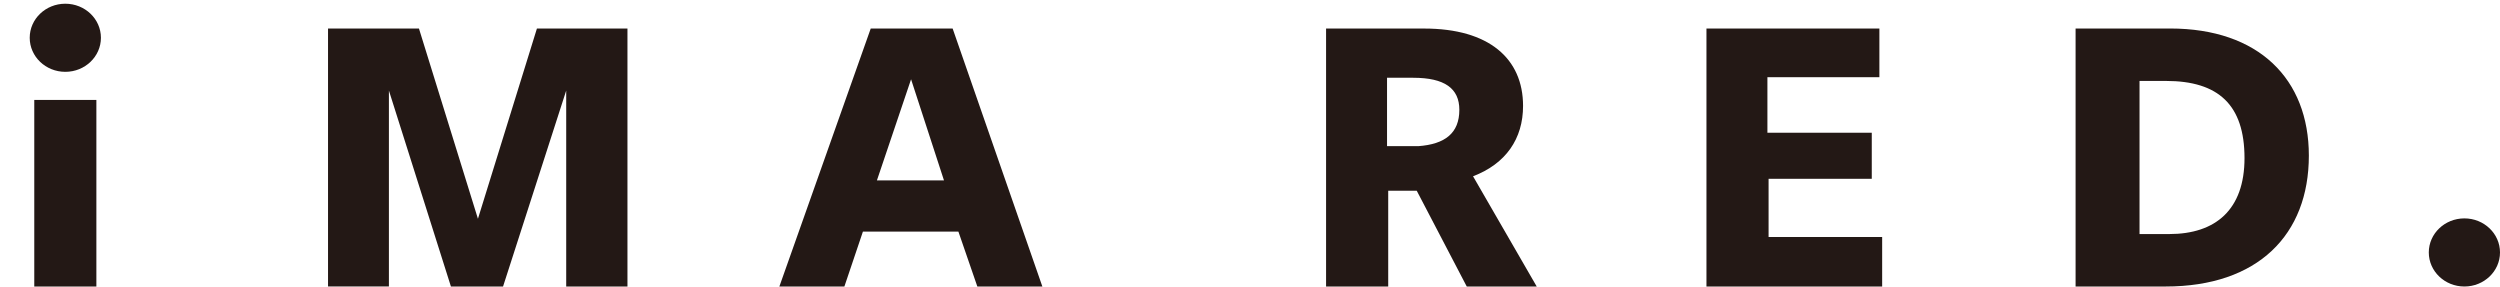
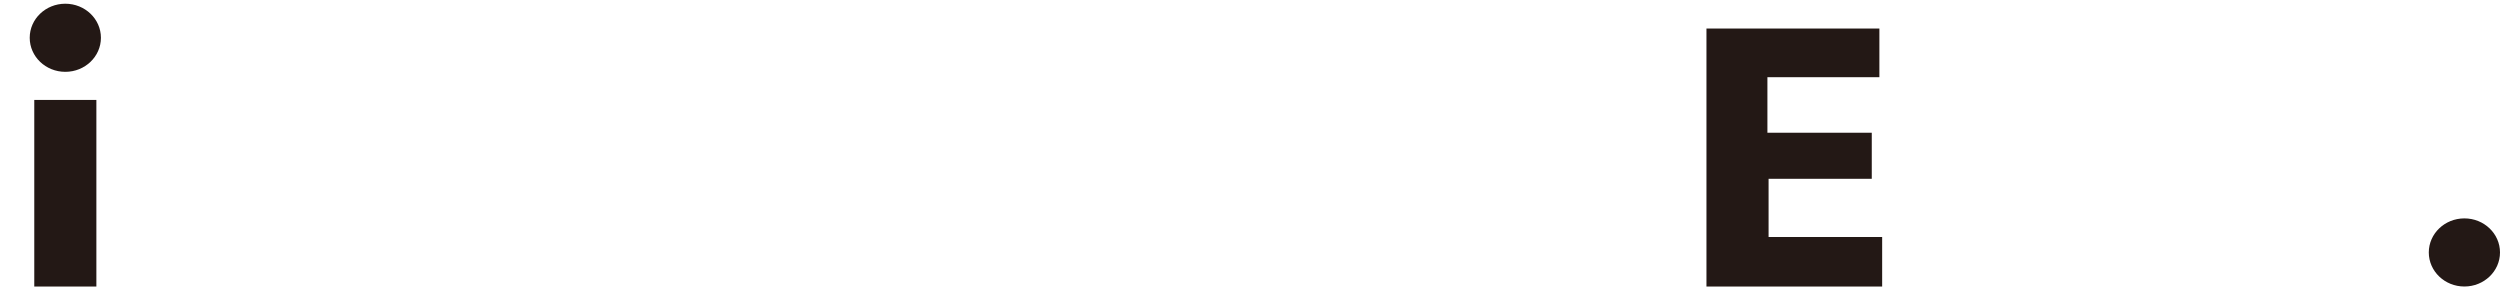
<svg xmlns="http://www.w3.org/2000/svg" version="1.1" id="グループ_33" x="0px" y="0px" width="184.177px" height="21.107px" viewBox="0 0 184.177 21.107" style="enable-background:new 0 0 184.177 21.107;" xml:space="preserve">
  <style type="text/css">
	.st0{fill:#231815;}
</style>
  <g>
    <g>
-       <path class="st0" d="M41.713,21.107V6.671L37.06,21.107h-3.84L28.651,6.671v14.435h-4.485V2.103h6.699l4.345,14.015l4.345-14.015    h6.67v19.004H41.713z" />
-       <path class="st0" d="M76.791,21.107h-4.79l-1.395-4.045h-7.034l-1.365,4.045h-4.79L64.148,2.1h6.033L76.791,21.107z M67.119,5.841    l-2.516,7.45h4.941L67.119,5.841z" />
-       <path class="st0" d="M102.271,21.107h-4.578V2.103c0,0,7.399,0,7.227,0c4.78,0,7.285,2.216,7.285,5.7    c0,2.419-1.267,4.261-3.685,5.183l4.692,8.122h-5.154l-3.685-7.056h-2.102L102.271,21.107L102.271,21.107z M104.488,10.768    c1.958-0.143,3.023-0.95,3.023-2.678c0-1.584-1.094-2.361-3.398-2.361c-0.086,0-1.929,0-1.929,0v5.039    C102.184,10.768,104.488,10.768,104.488,10.768z" />
      <path class="st0" d="M125.716,21.107V2.1h12.74v3.588h-8.249v4.093h7.688v3.392h-7.602v4.289h8.367v3.645L125.716,21.107    L125.716,21.107z" />
-       <path class="st0" d="M159.547,21.107c-0.089,0-6.637,0-6.637,0V2.1c0,0,5.689,0,6.963,0c6.518,0,10.222,3.71,10.222,9.366    C170.095,17.304,166.332,21.107,159.547,21.107z M159.577,5.963h-1.956v11.28h2.193c3.407,0,5.541-1.793,5.541-5.596    C165.354,7.727,163.429,5.963,159.577,5.963z" />
      <g>
        <ellipse class="st0" cx="4.812" cy="2.783" rx="2.623" ry="2.509" />
        <rect x="2.525" y="7.36" class="st0" width="4.575" height="13.748" />
      </g>
      <ellipse class="st0" cx="181.554" cy="18.598" rx="2.623" ry="2.509" />
    </g>
  </g>
</svg>